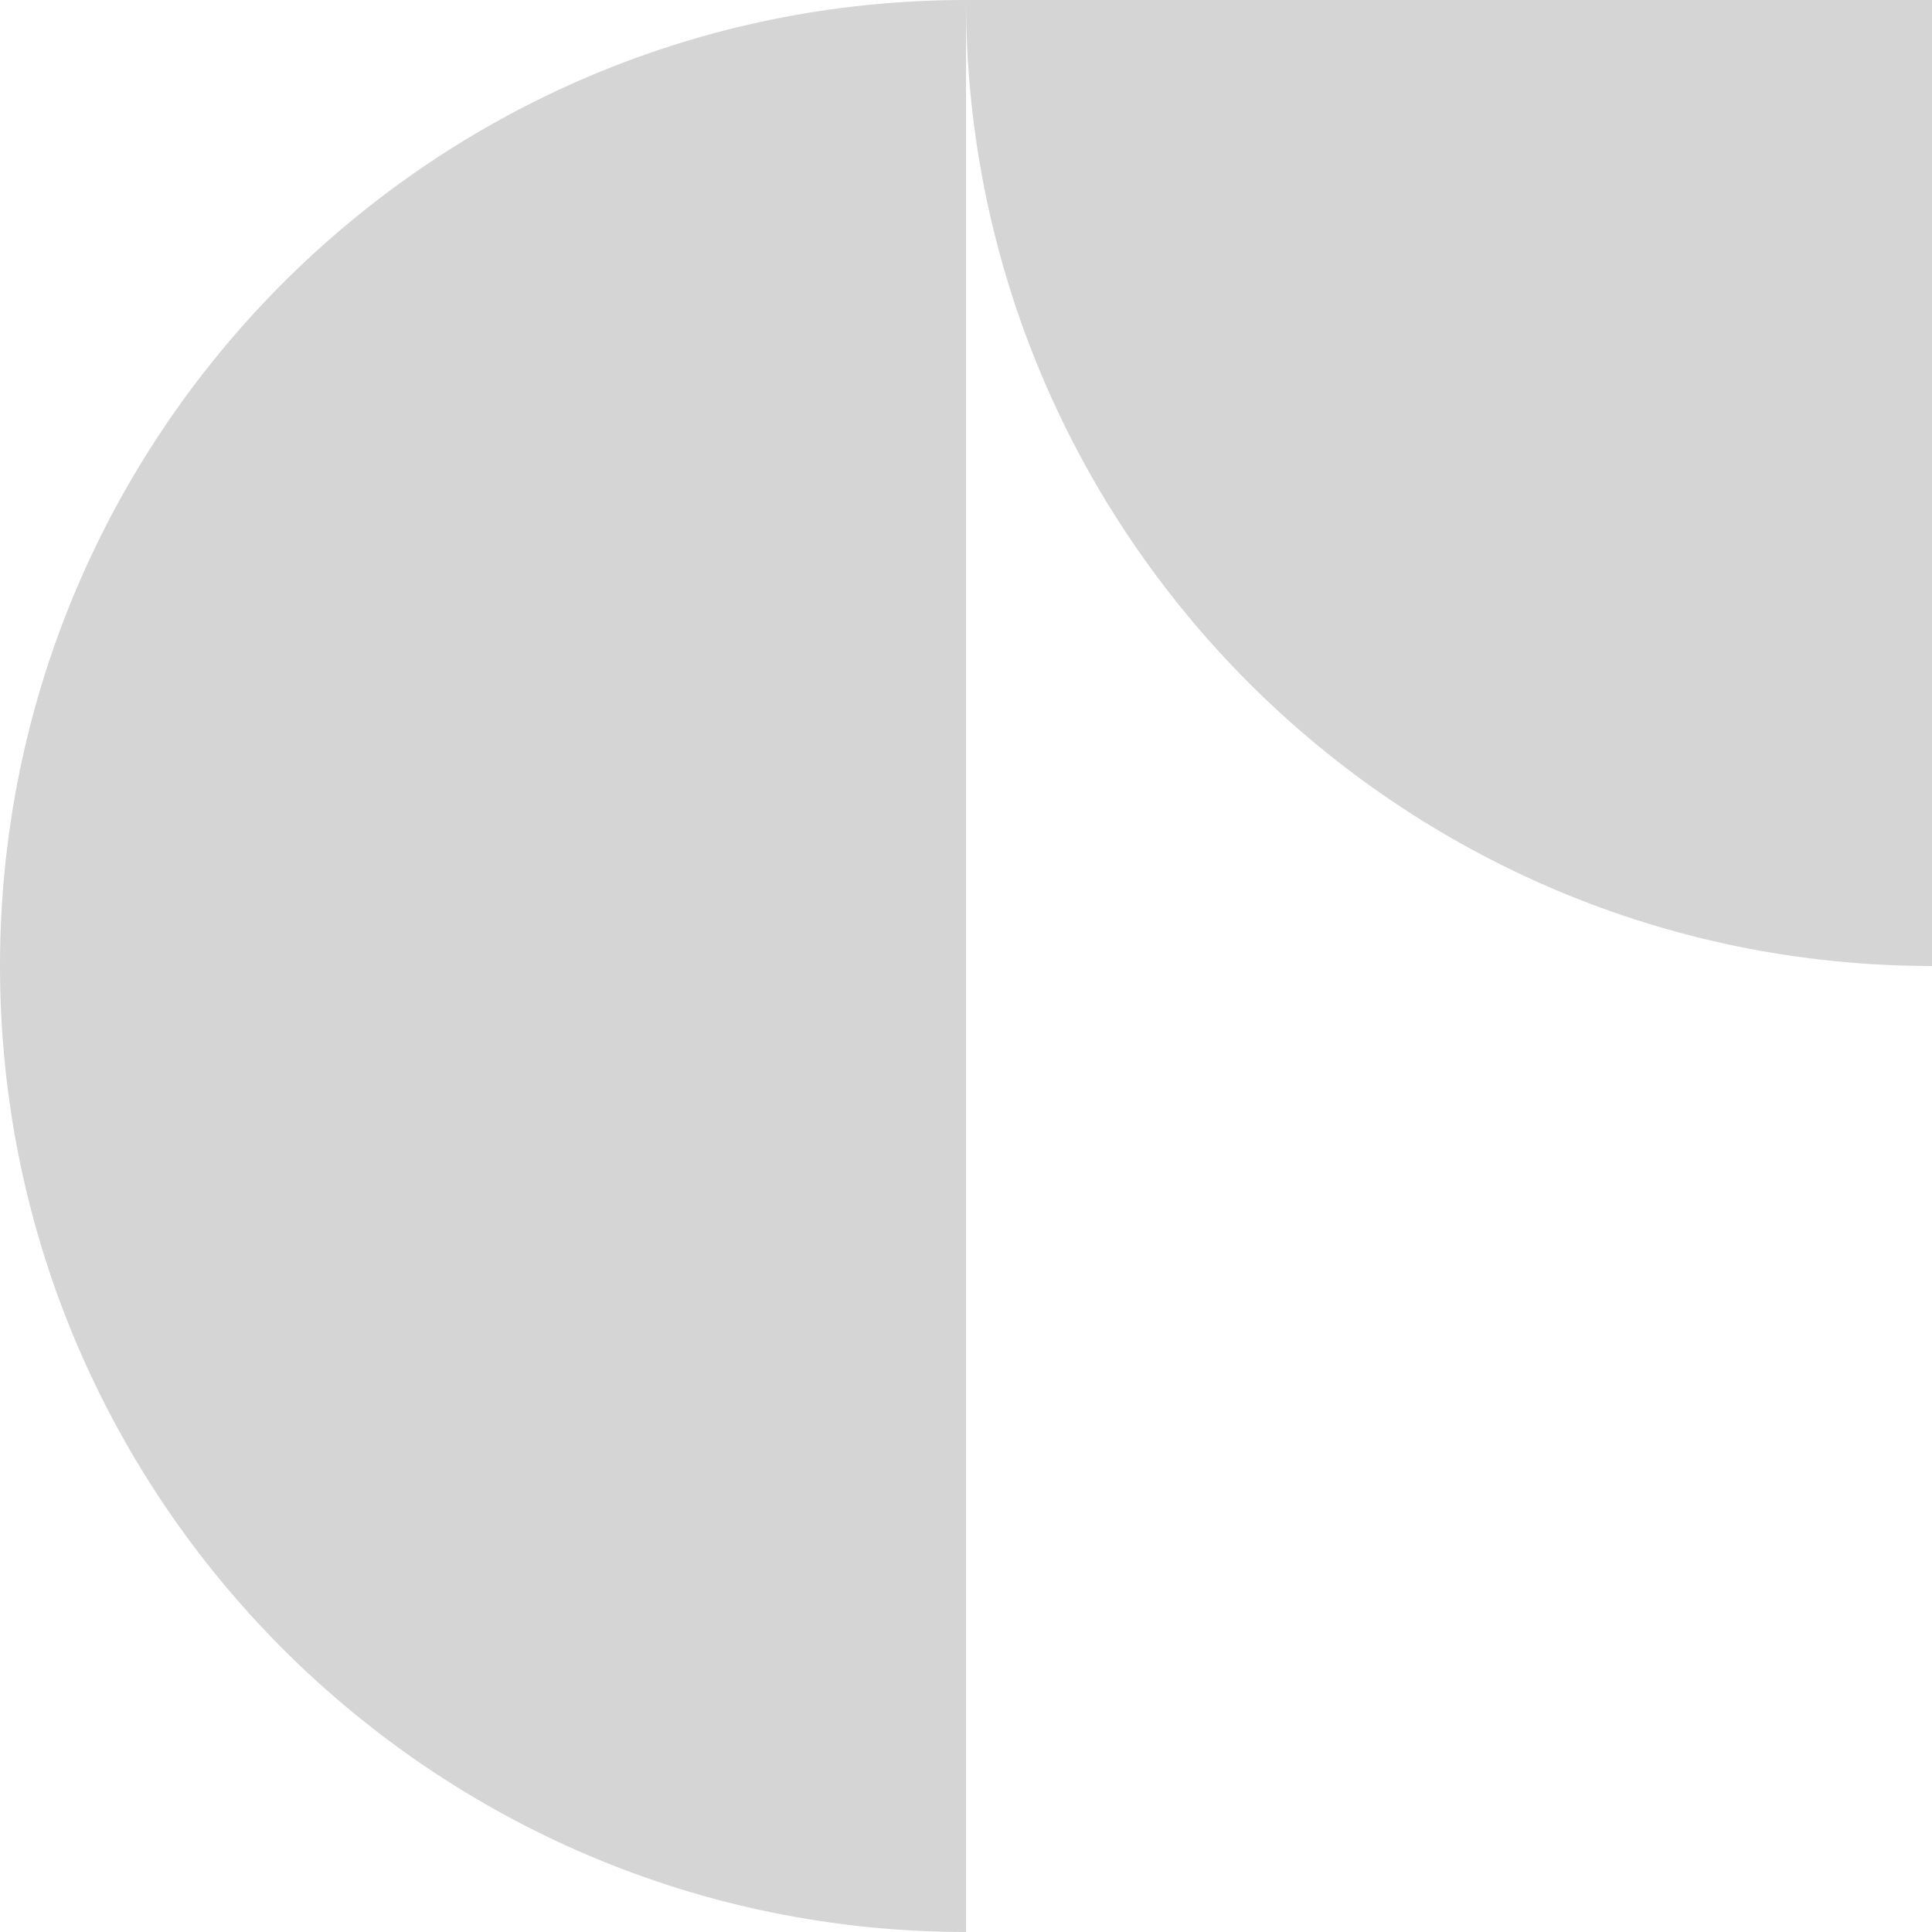
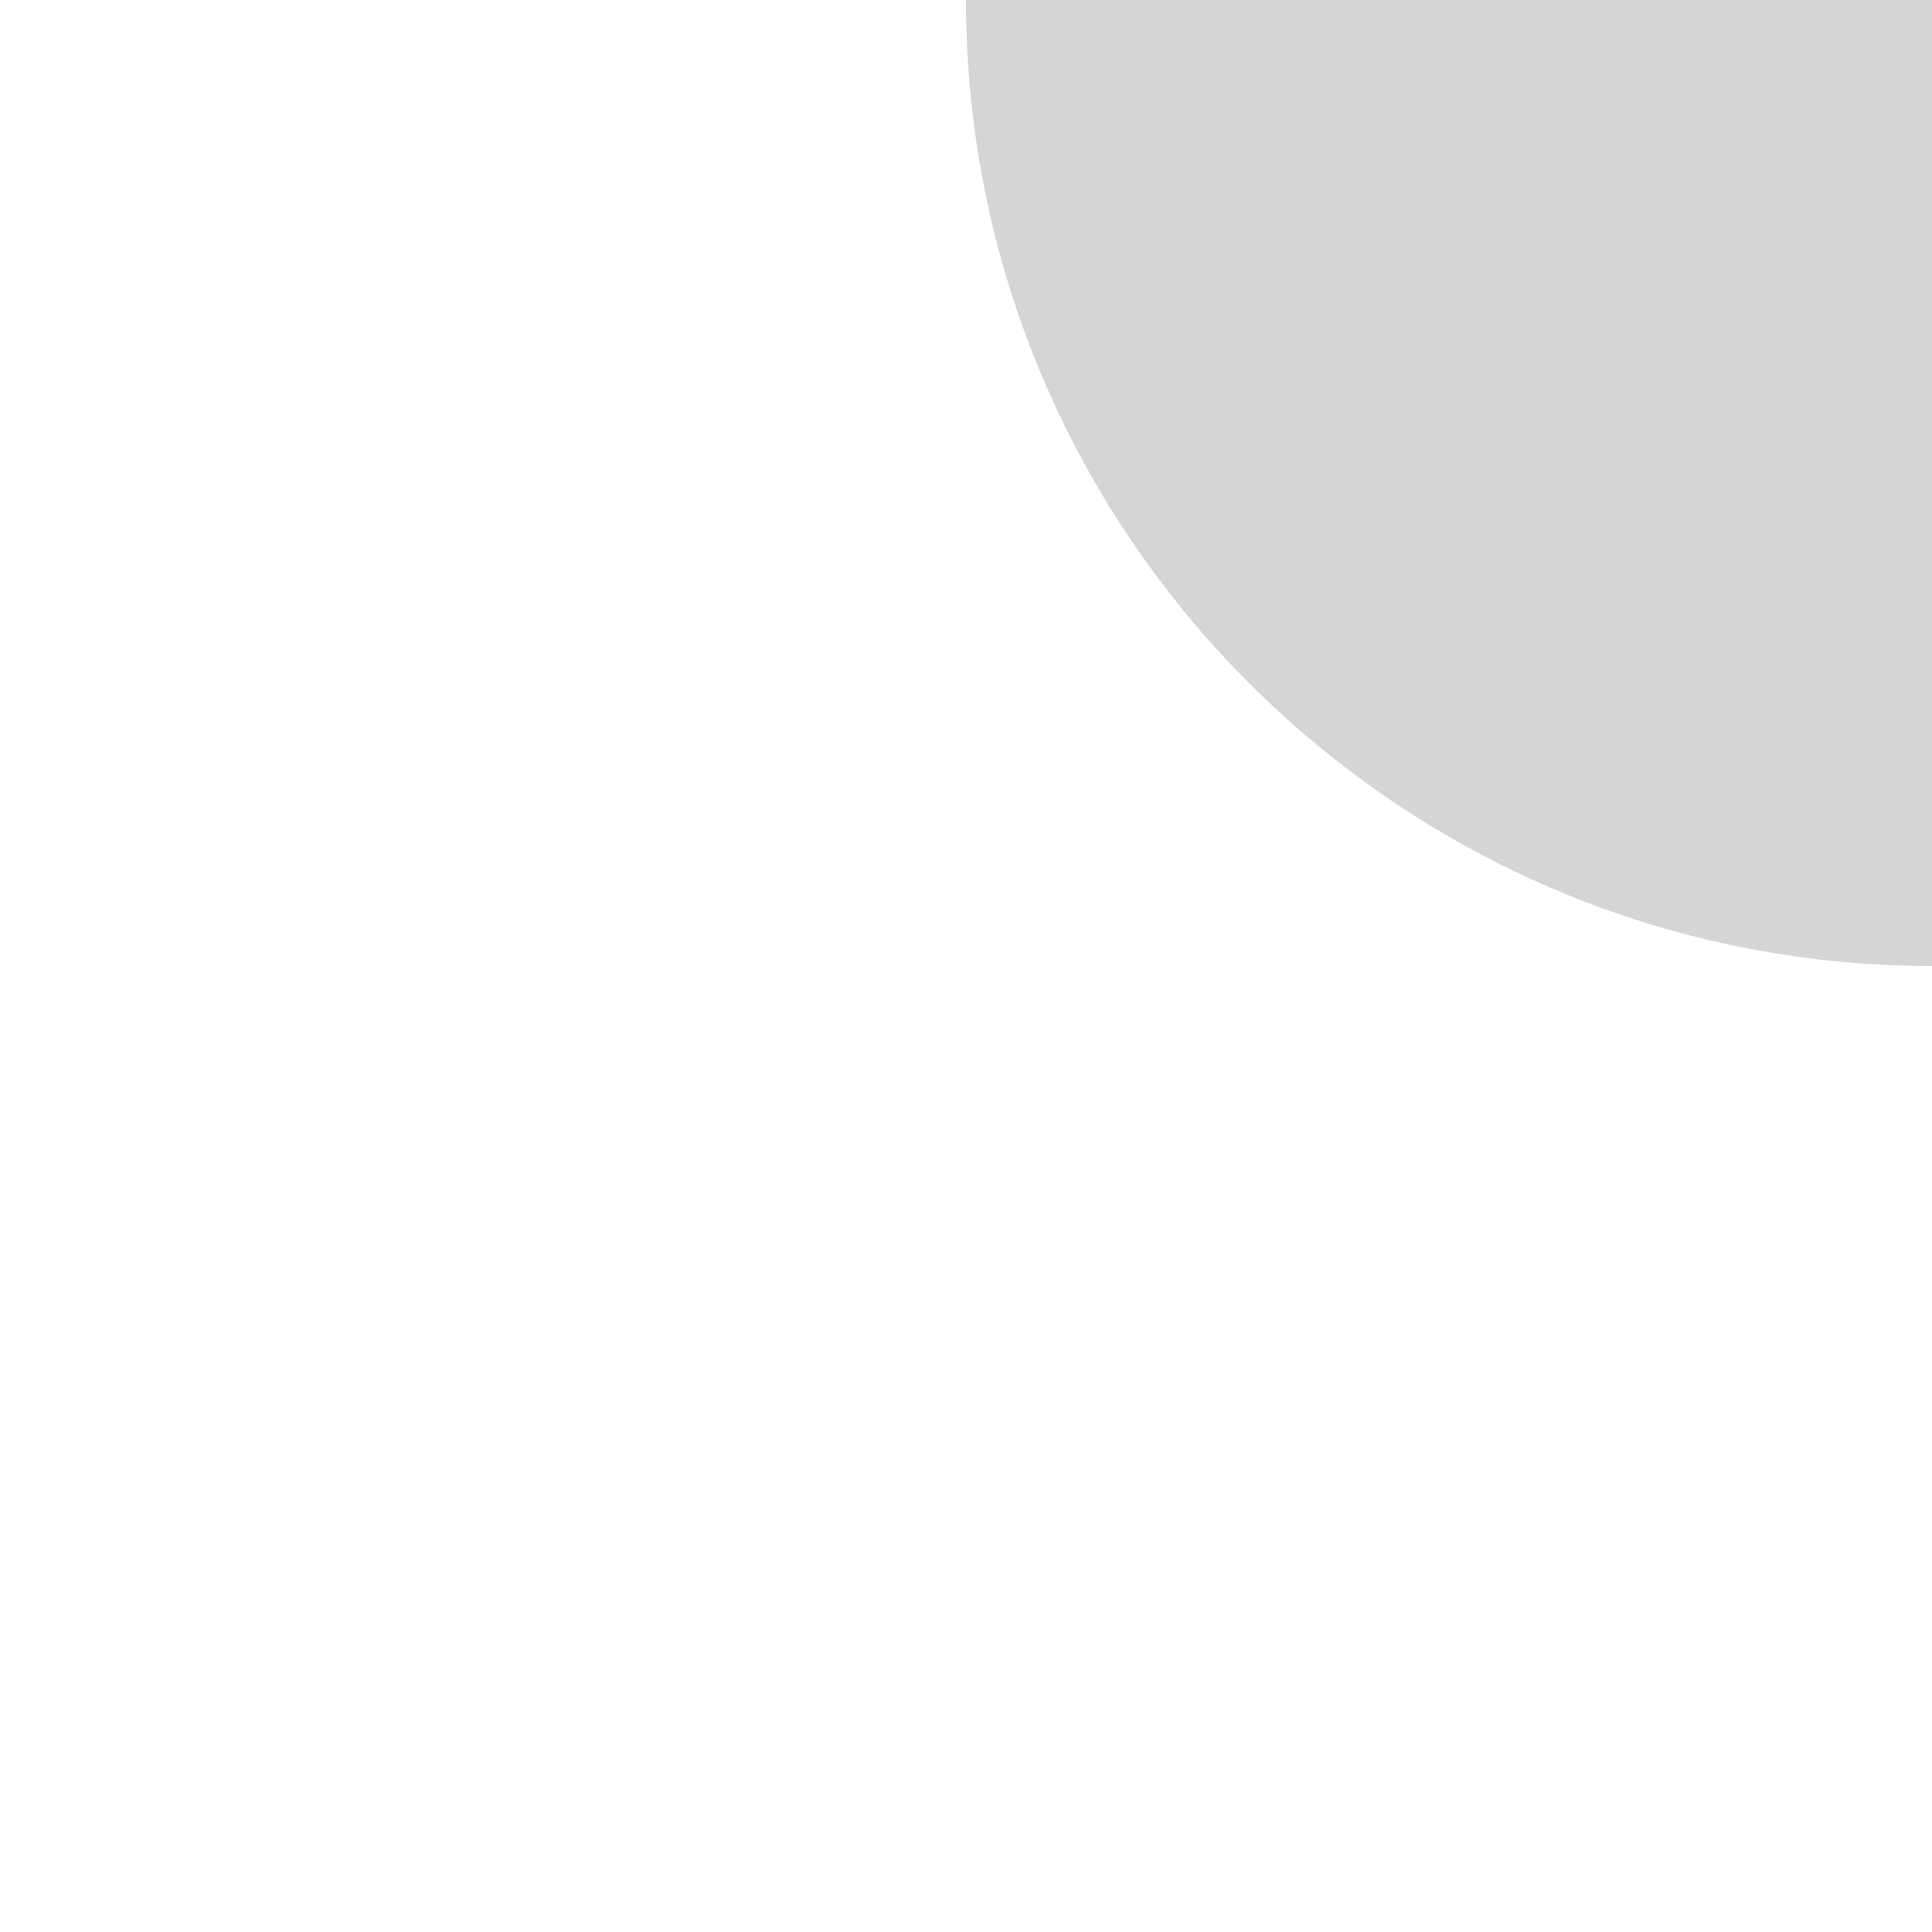
<svg xmlns="http://www.w3.org/2000/svg" width="22" height="22" viewBox="0 0 22 22" fill="none">
  <path d="M11 0C11 6.074 15.926 11 22 11V0H11Z" fill="#D5D5D5" />
-   <path d="M0 11C0 17.074 4.926 22 11 22V11V0C4.926 0 0 4.926 0 11Z" fill="#D5D5D5" />
</svg>